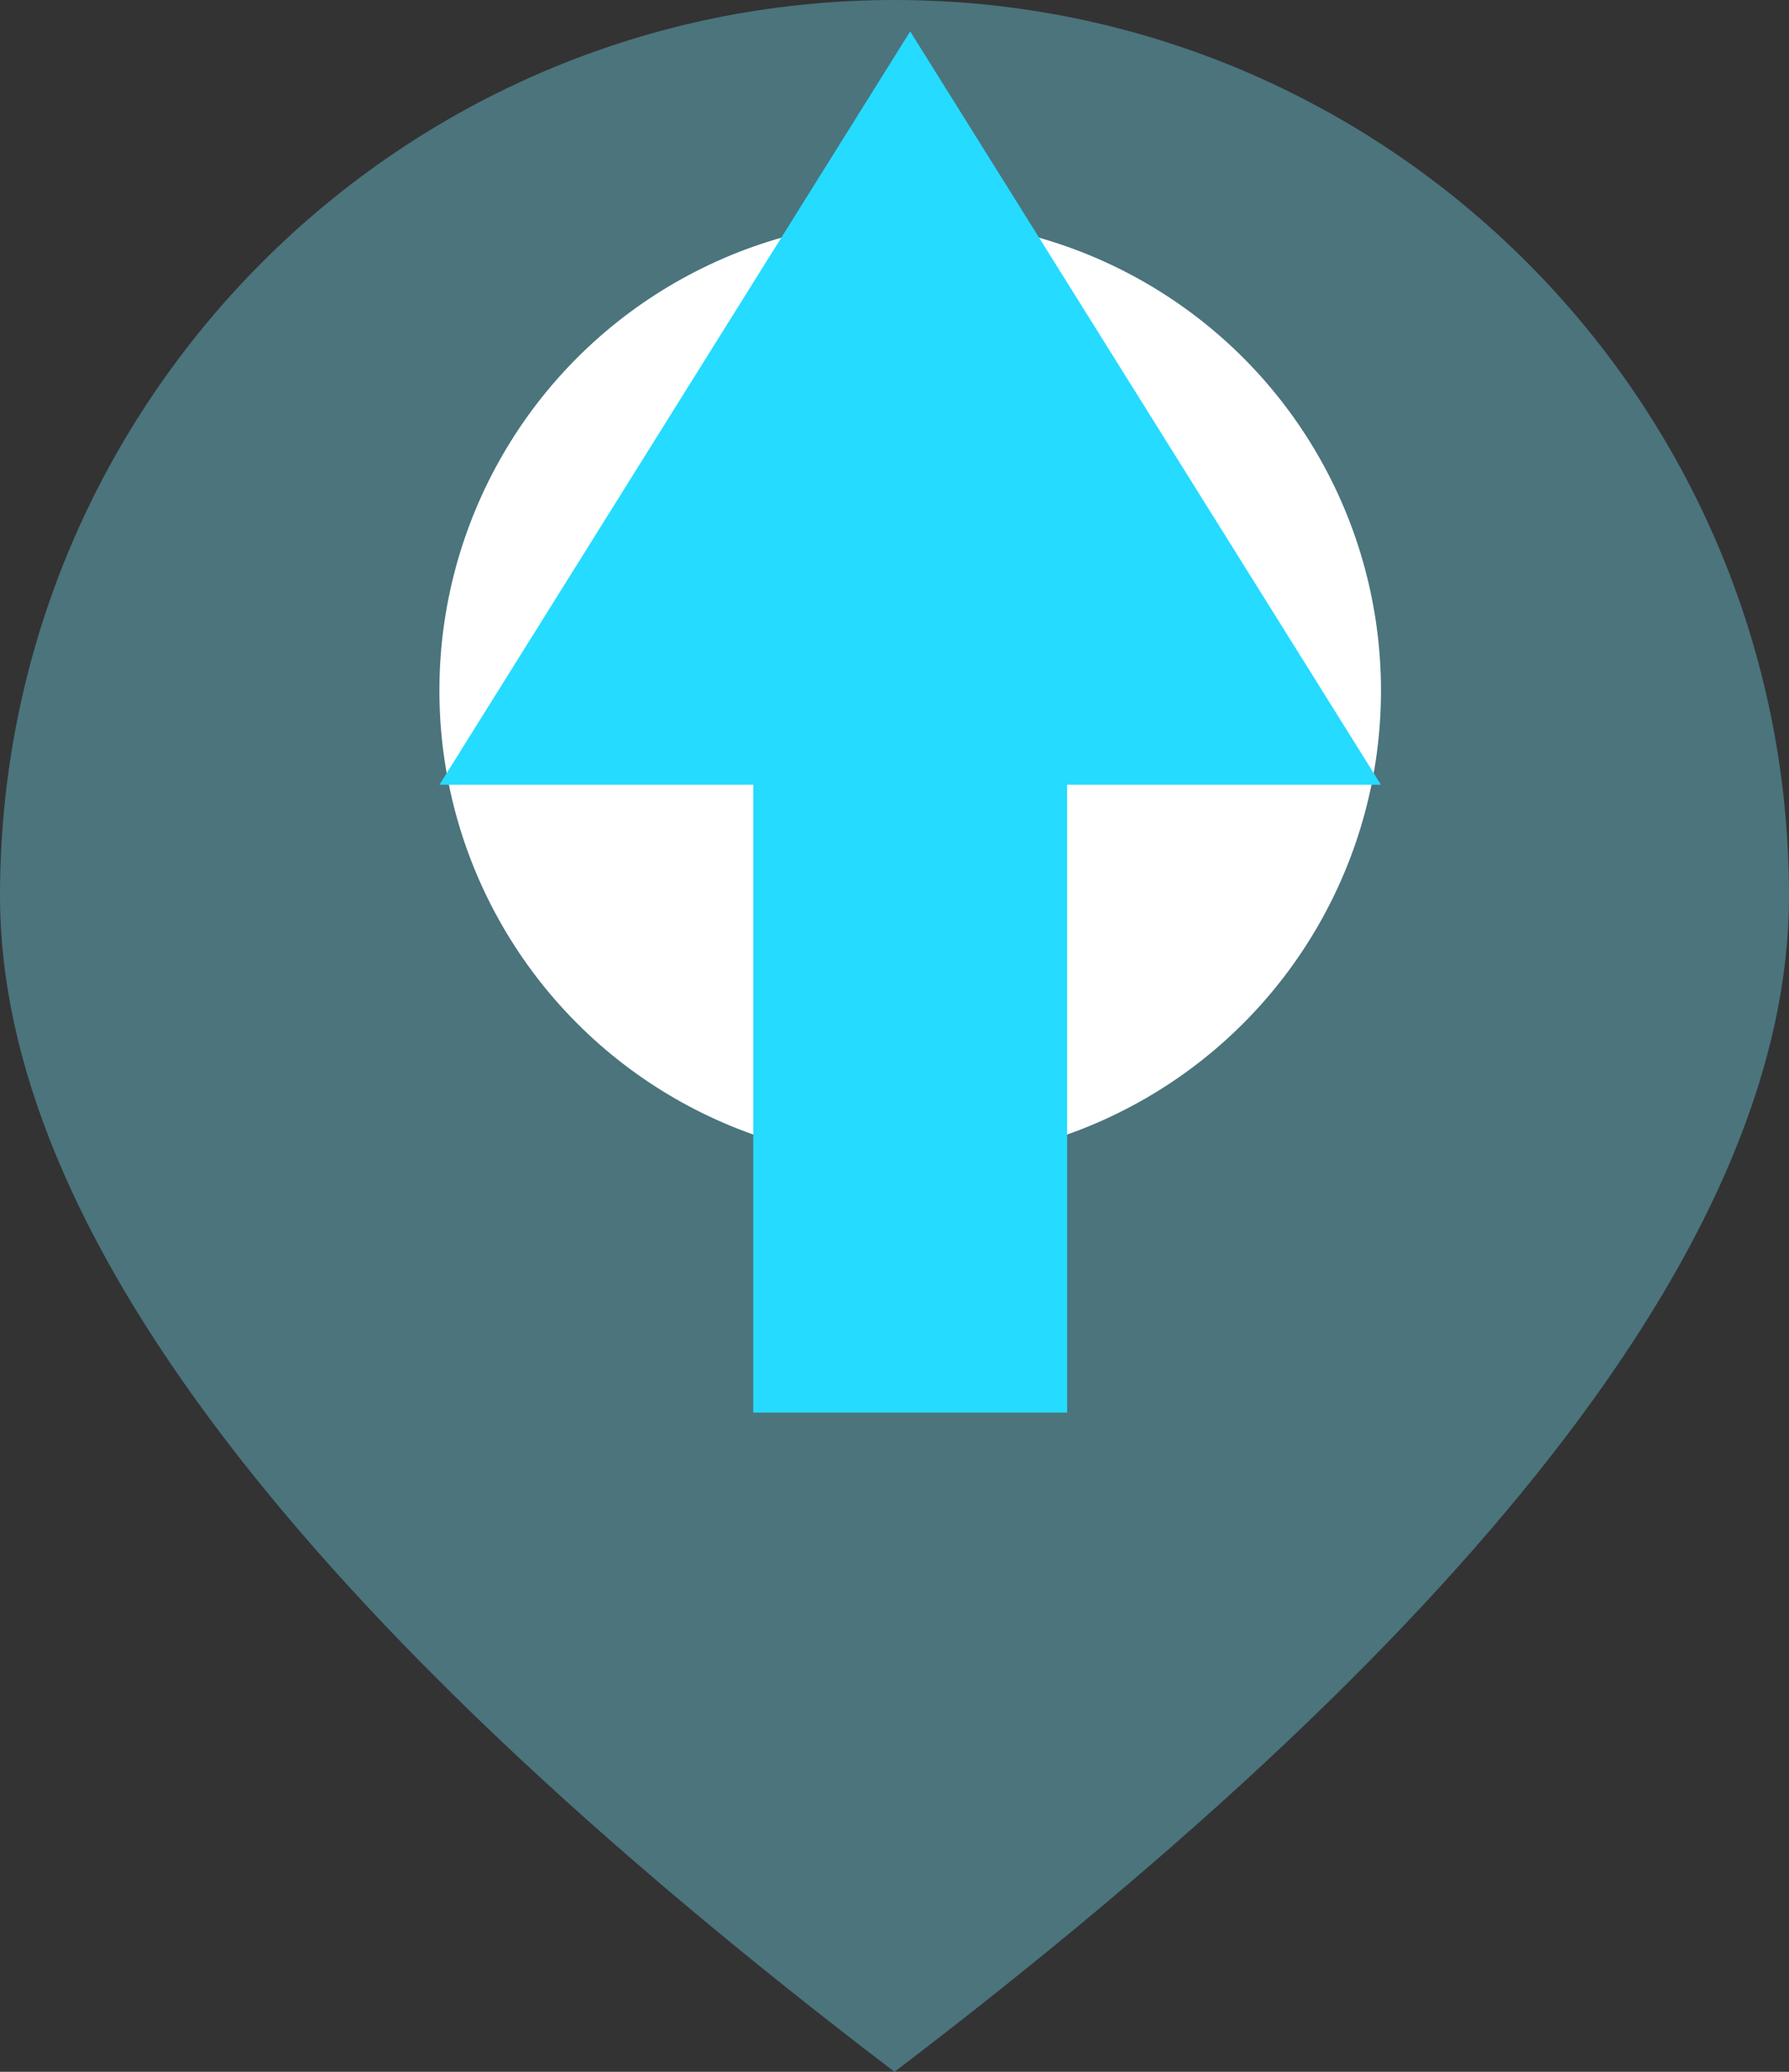
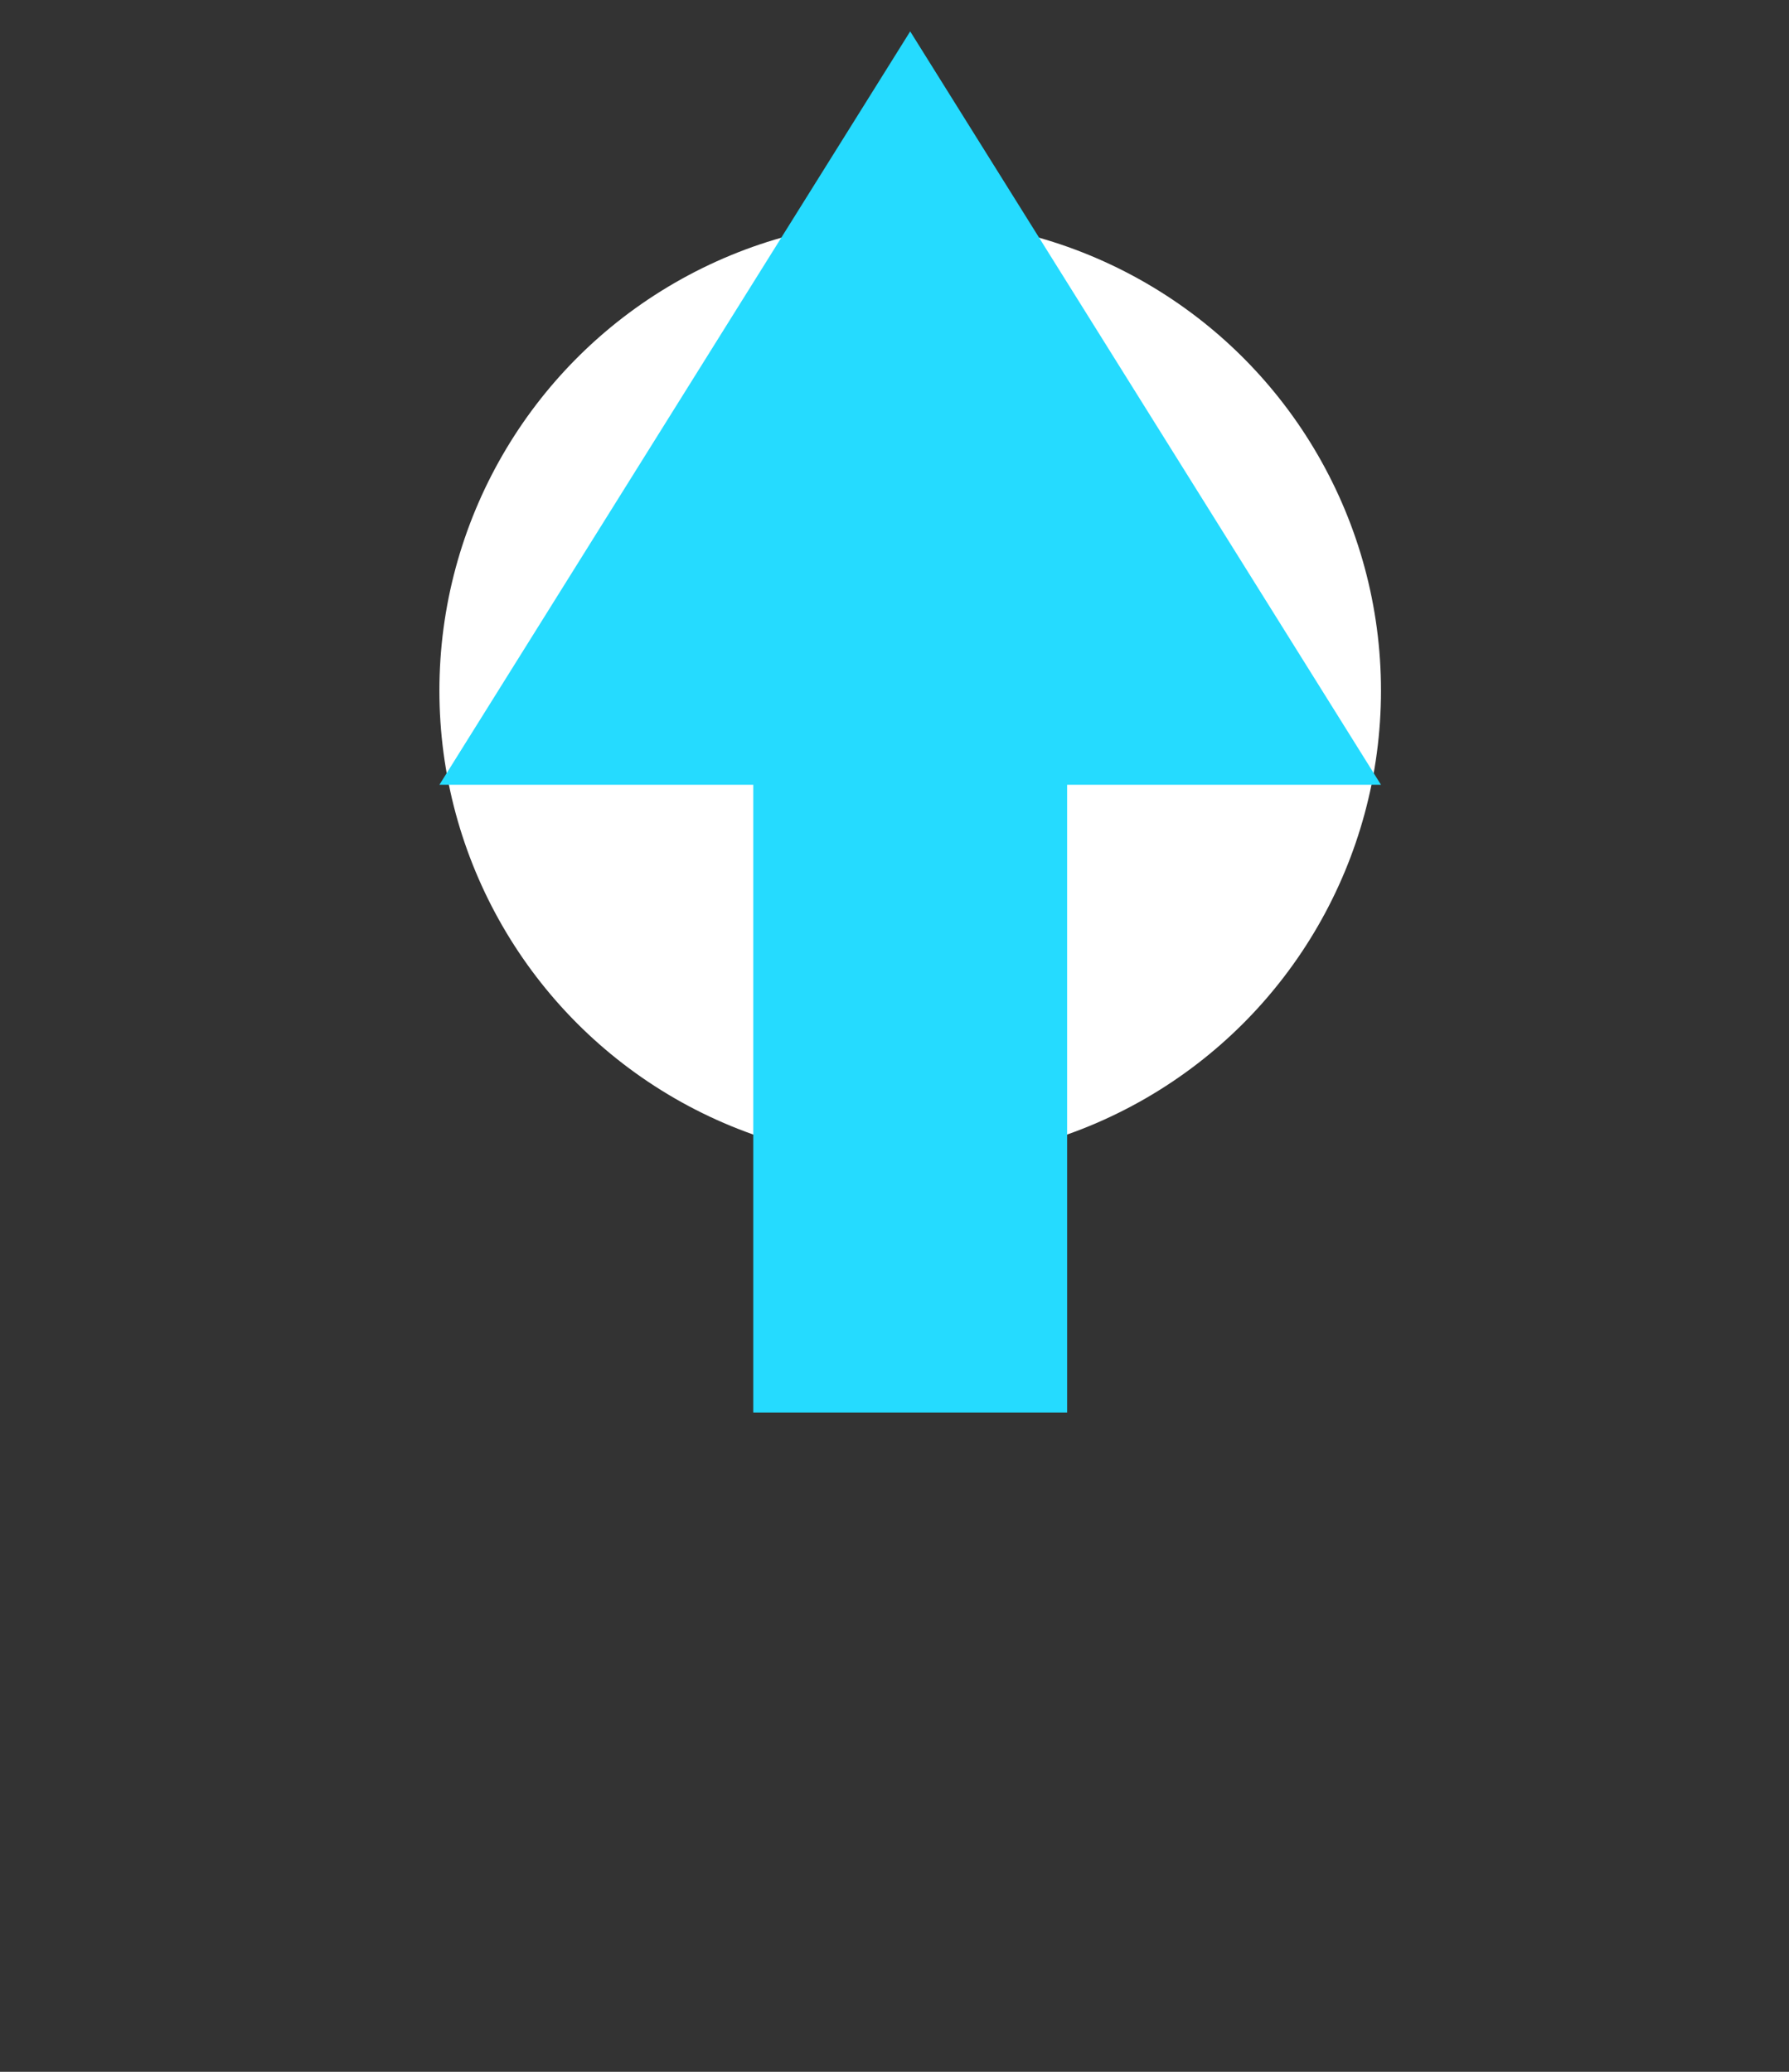
<svg xmlns="http://www.w3.org/2000/svg" width="57px" height="66px" viewBox="0 0 57 66" version="1.1">
  <rect x="0" y="0" width="57" height="66" fill="#333333" stroke="none" />
  <title>编组 19</title>
  <g id="行业" stroke="none" stroke-width="1" fill="none" fill-rule="evenodd">
    <g id="混合云" transform="translate(-564, -3150)">
      <g id="编组-17备份" transform="translate(192, 3150)">
        <g id="编组-19" transform="translate(372, 0)">
-           <path d="M28.5,66 C47.5,51.535 57,39.049 57,28.541 C57,12.778 44.24,0 28.5,0 C12.76,0 0,12.778 0,28.541 C0,39.049 9.5,51.535 28.5,66 Z" id="椭圆形备份-16" fill="#77E6FF" opacity="0.364" />
          <circle id="椭圆形" fill="#FFFFFF" cx="29" cy="22" r="15" />
          <rect id="矩形" fill="#25DBFF" x="24" y="21" width="10" height="24" />
          <polygon id="矩形备份-26" fill="#25DBFF" points="29 1 44 25 14 25" />
        </g>
      </g>
    </g>
  </g>
</svg>